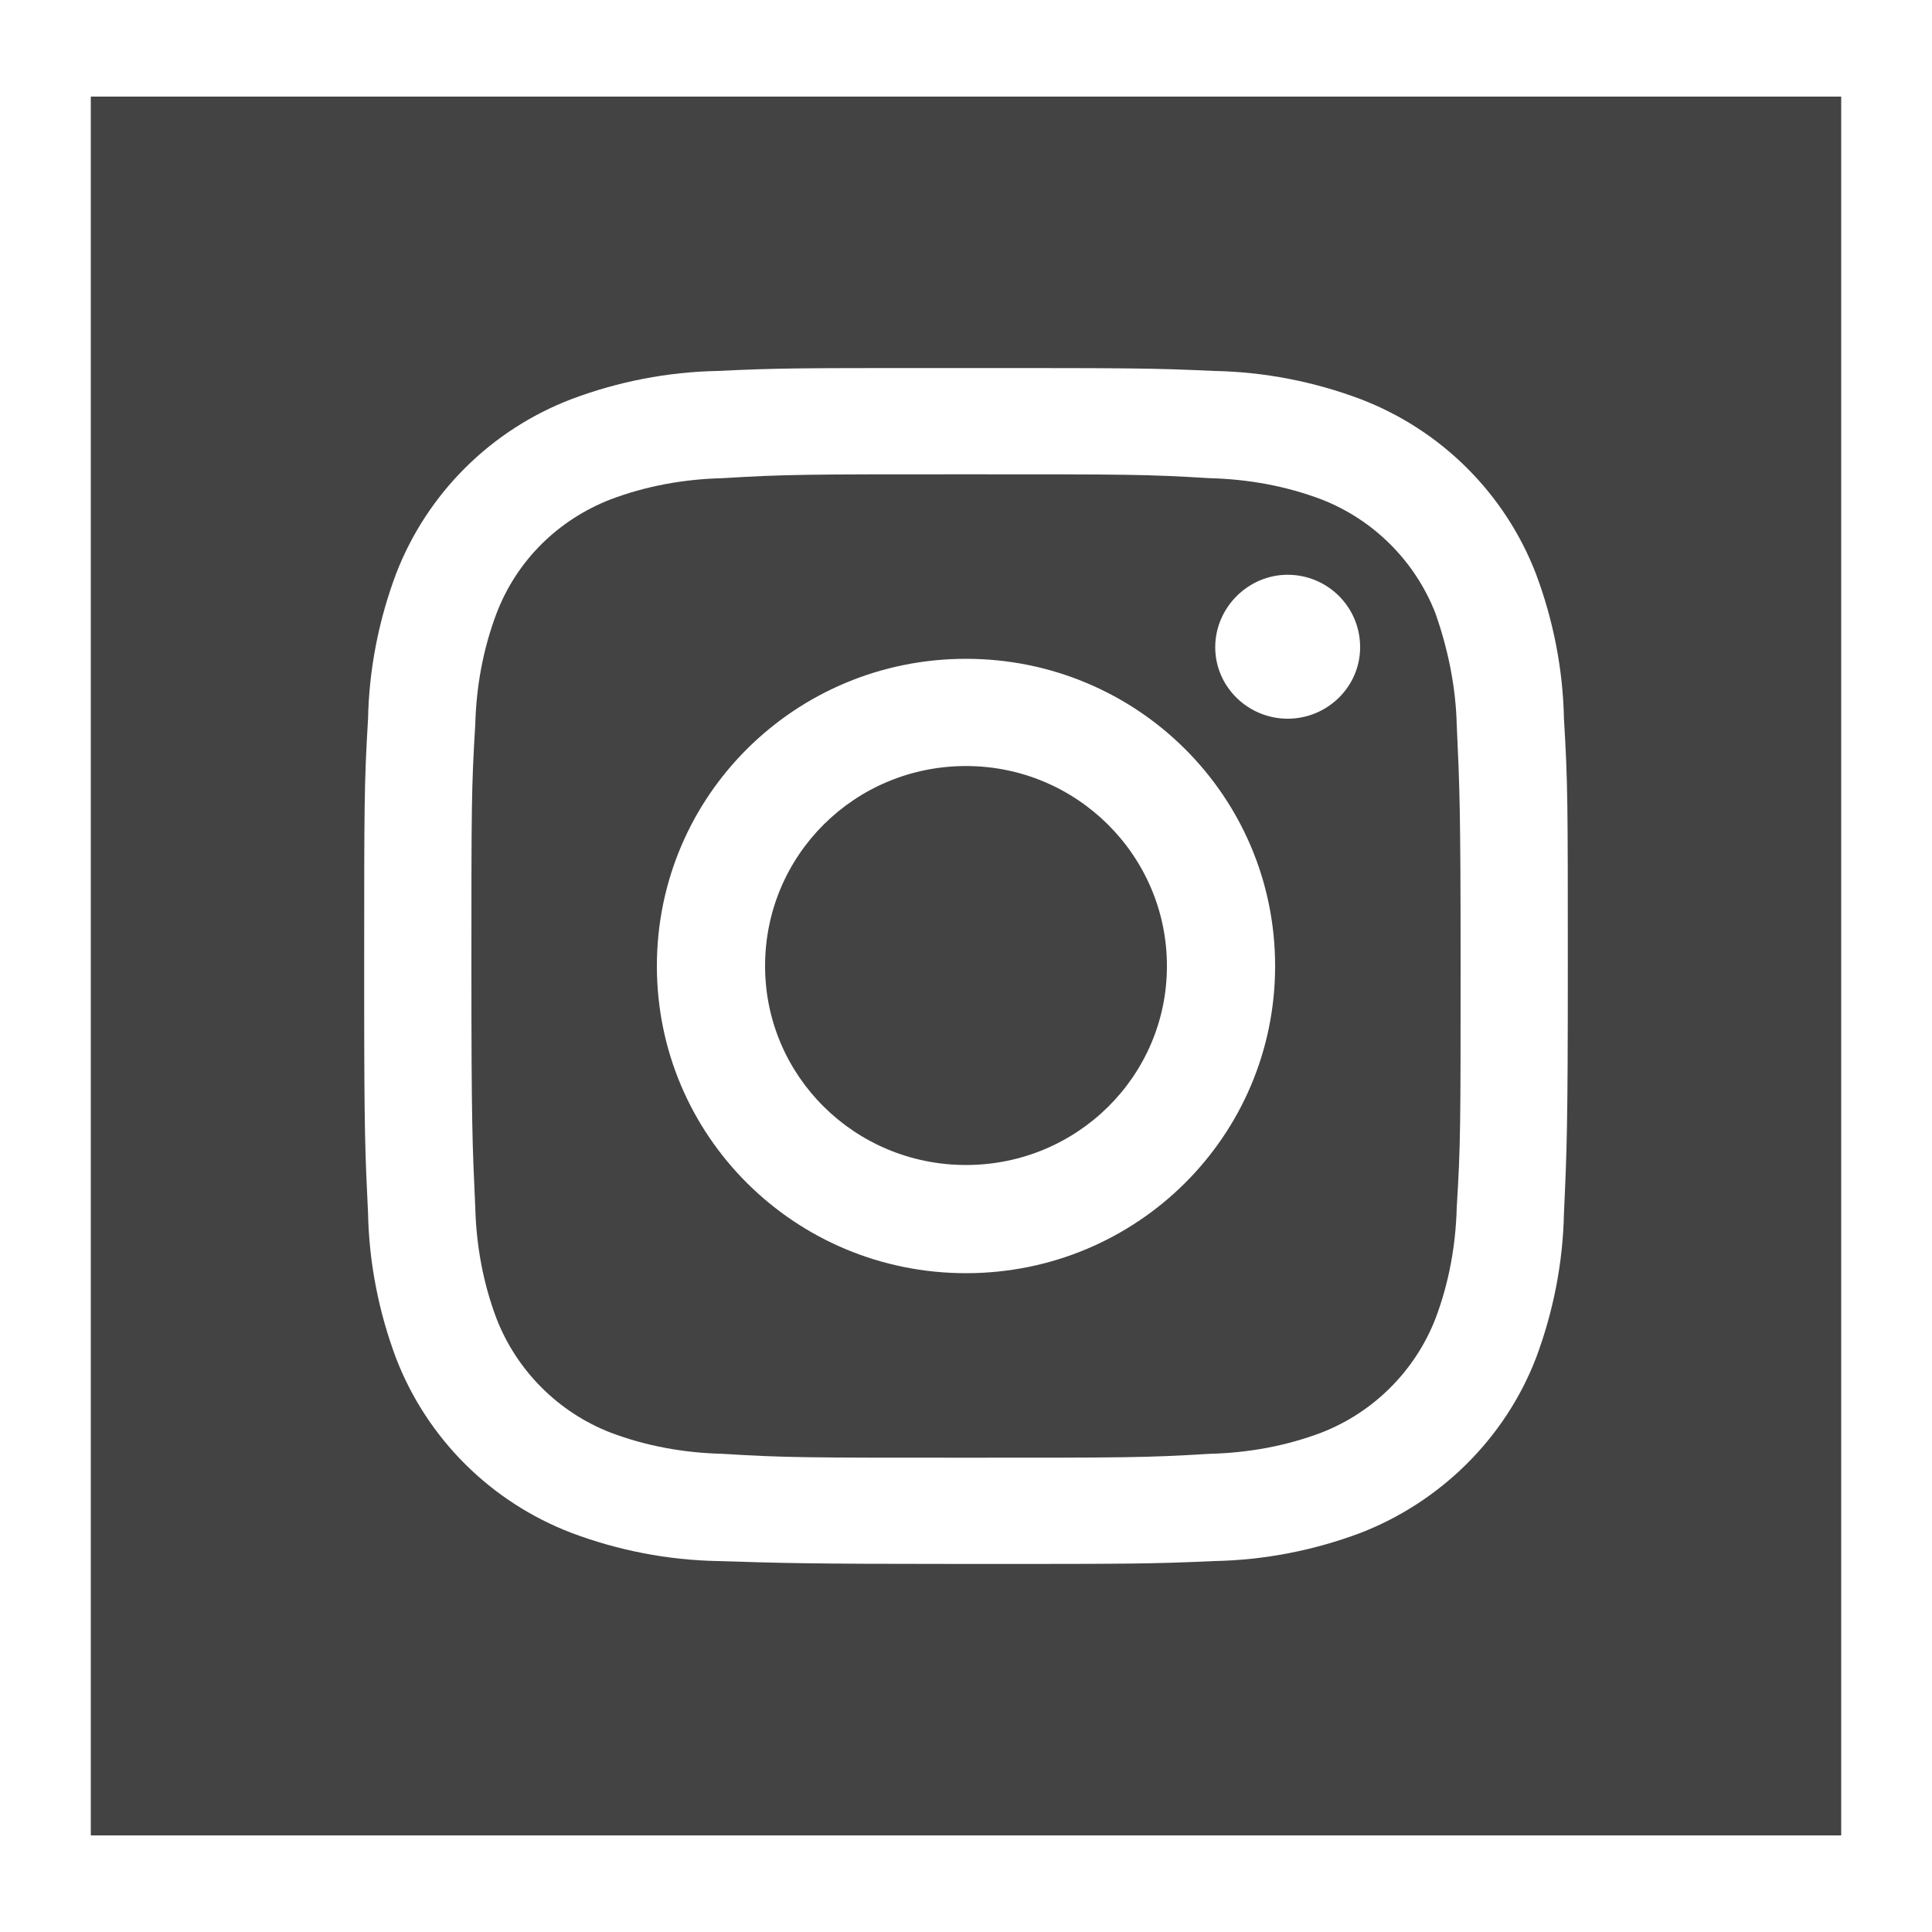
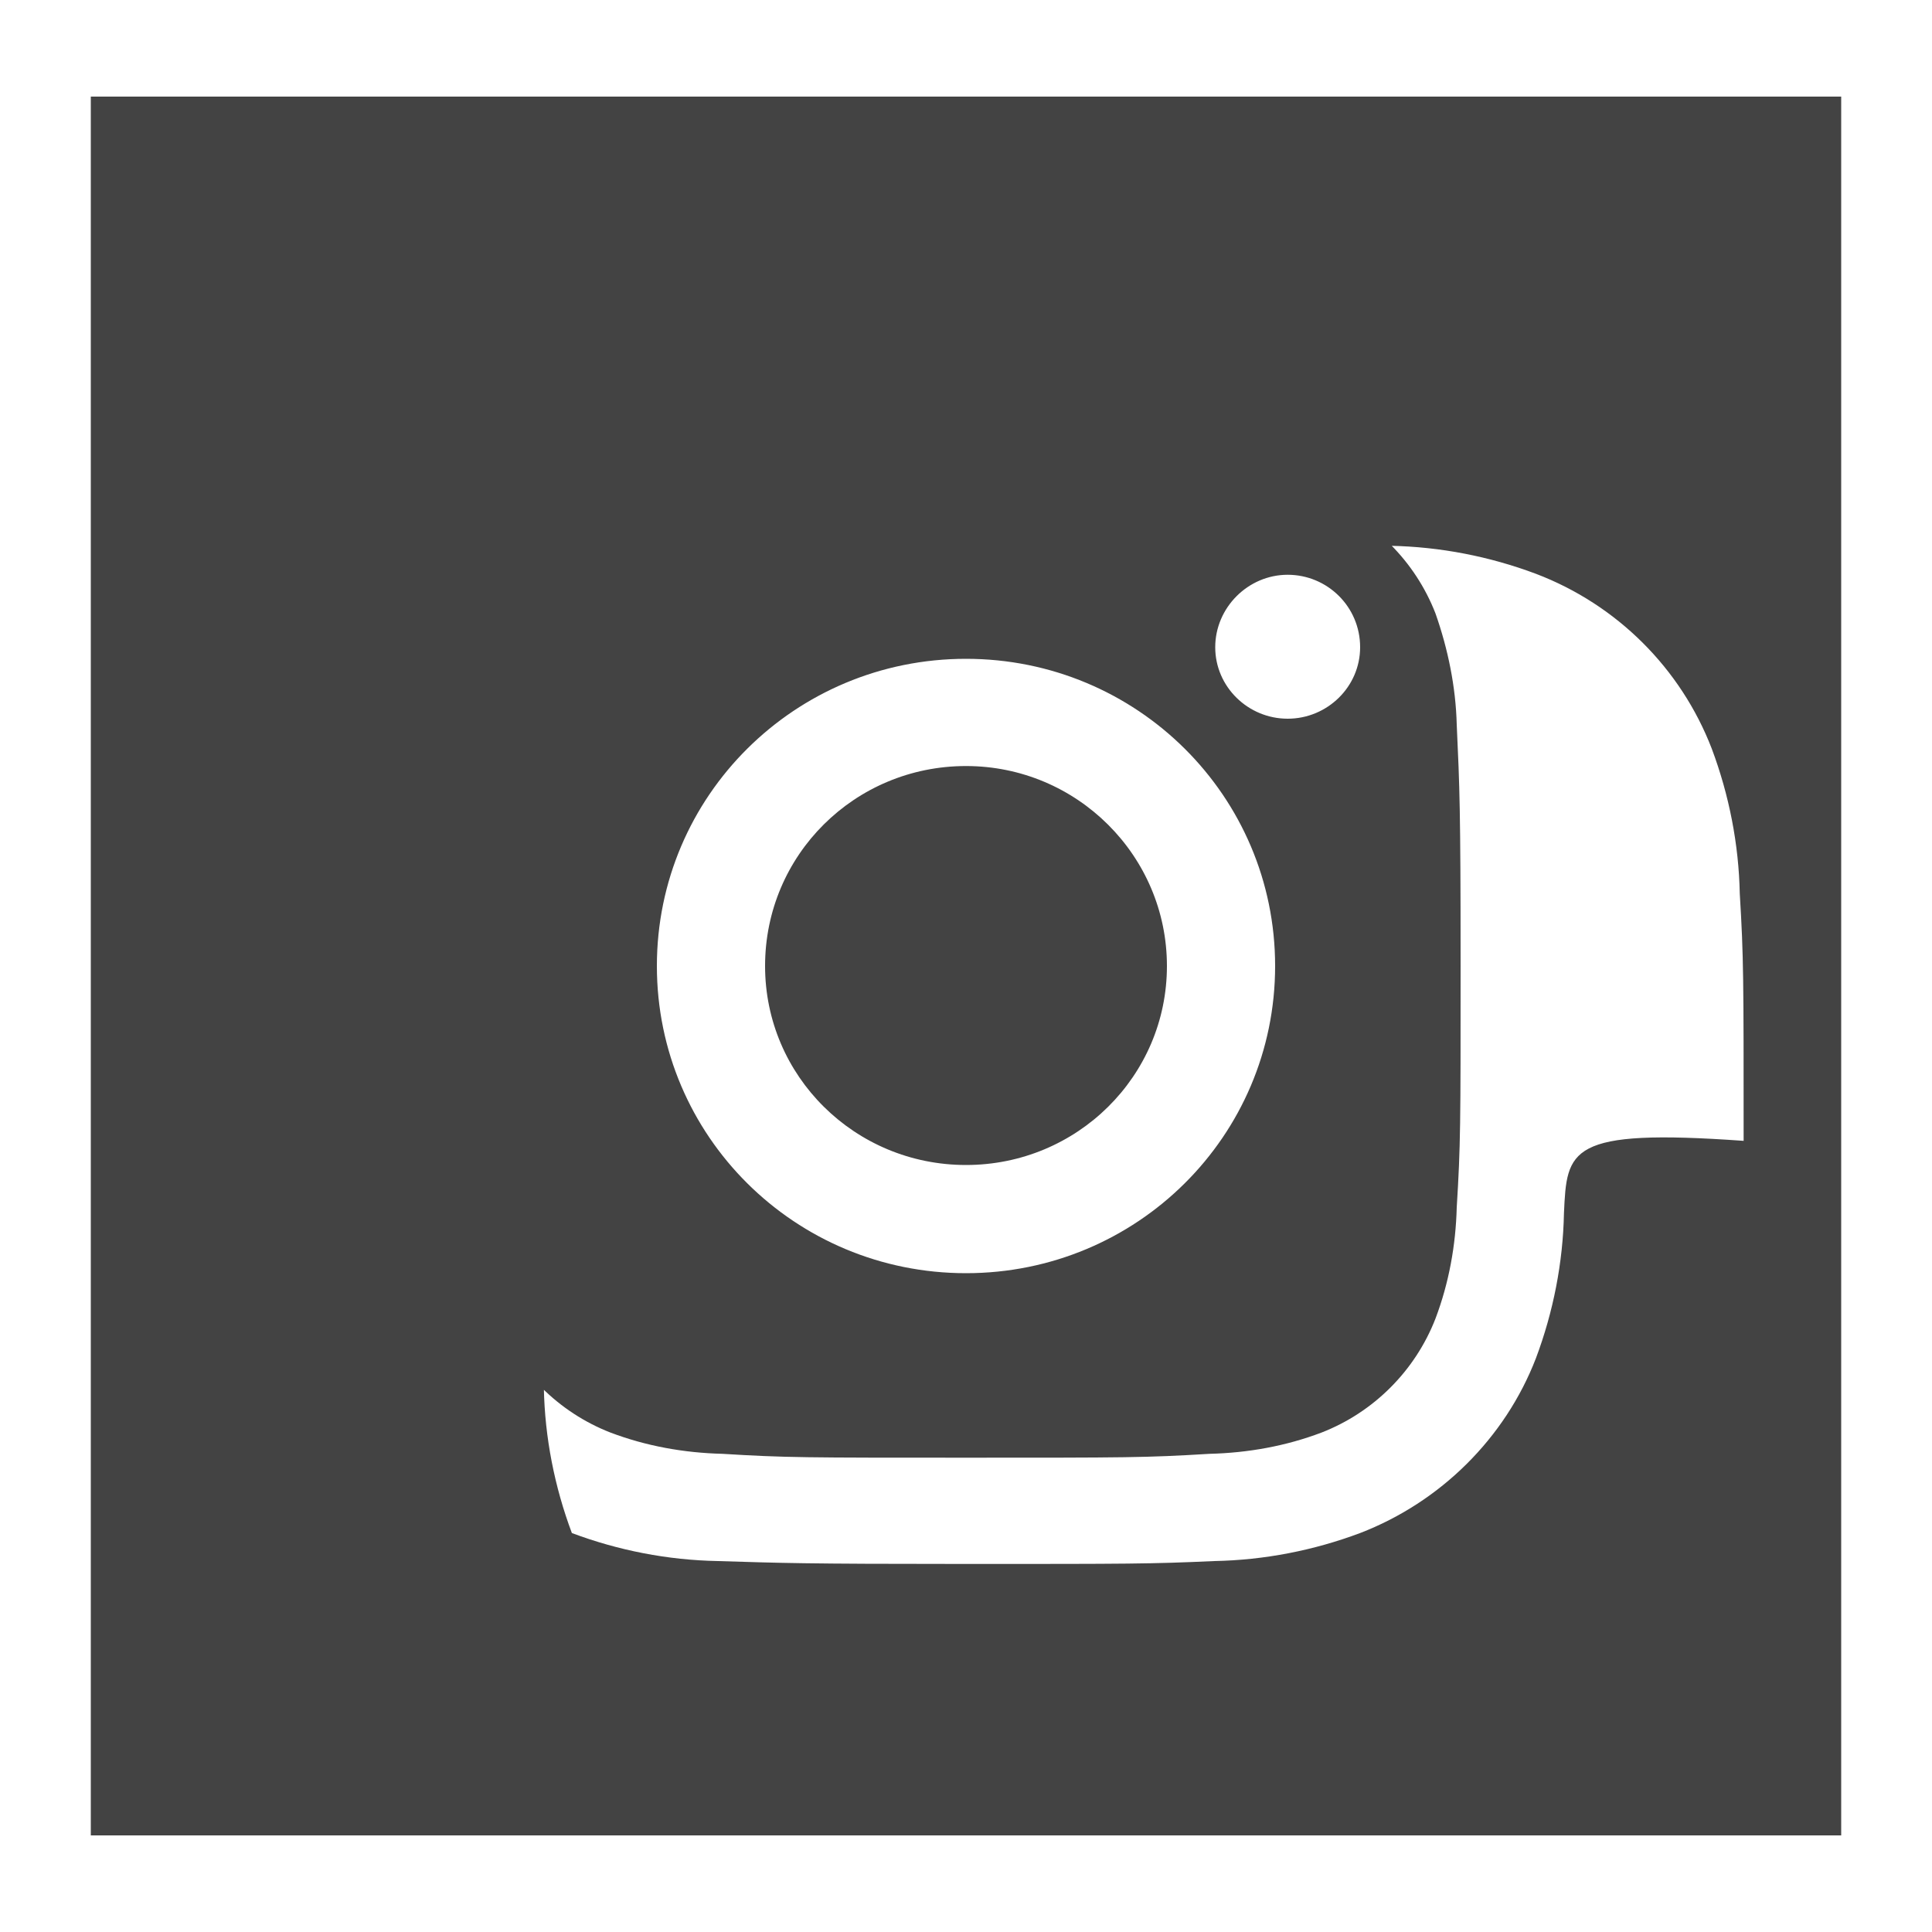
<svg xmlns="http://www.w3.org/2000/svg" version="1.1" id="Layer_1" x="0px" y="0px" viewBox="0 0 200 200" style="enable-background:new 0 0 200 200;" xml:space="preserve">
  <g>
    <g>
-       <path fill="#434343" d="M100,79.3c-11.5,0-20.8,9.2-20.8,20.7c0,11.4,9.3,20.6,20.8,20.6s20.8-9.2,20.8-20.6C120.8,88.6,111.5,79.3,100,79.3z     M9.4,10v180h181.2V10H9.4z M161.9,125.6c-0.1,5.1-1.1,10.2-2.9,15c-3.2,8.3-9.9,14.9-18.2,18.1c-4.8,1.8-9.9,2.8-15.1,2.9    c-6.6,0.3-8.8,0.3-25.7,0.3c-17,0-19.1-0.1-25.7-0.3c-5.2-0.1-10.3-1.1-15.1-2.9c-8.4-3.2-15-9.8-18.2-18.1    c-1.8-4.8-2.8-9.9-2.9-15c-0.3-6.2-0.4-8.4-0.4-22.6v-3c0-16.8,0-18.9,0.4-25.6c0.1-5.1,1.1-10.2,2.9-15    c3.2-8.3,9.8-14.9,18.2-18.1c4.8-1.8,9.9-2.8,15.1-2.9c6.2-0.3,8.5-0.3,22.7-0.3h3c17,0,19.1,0,25.7,0.3    c5.2,0.1,10.3,1.1,15.1,2.9c8.4,3.2,15,9.8,18.2,18.1c1.8,4.8,2.8,9.9,2.9,15c0.4,6.6,0.4,8.7,0.4,25.6    C162.3,116.8,162.2,119,161.9,125.6z M148.6,63.5c-2.1-5.4-6.4-9.7-11.8-11.8c-3.7-1.4-7.6-2.1-11.6-2.2    c-6.5-0.4-8.5-0.4-25.2-0.4c-16.6,0-18.6,0-25.2,0.4c-4,0.1-7.9,0.8-11.6,2.2c-5.4,2.1-9.7,6.3-11.8,11.8    c-1.4,3.7-2.1,7.6-2.2,11.5c-0.4,6.5-0.4,8.5-0.4,25c0,16.5,0.1,18.4,0.4,25c0.1,3.9,0.8,7.8,2.2,11.5c2.1,5.4,6.4,9.7,11.8,11.8    c3.7,1.4,7.6,2.1,11.6,2.2c6.5,0.4,8.6,0.4,25.2,0.4c16.6,0,18.6,0,25.2-0.4c4-0.1,7.9-0.8,11.6-2.2c5.4-2.1,9.7-6.4,11.8-11.8    c1.4-3.7,2.1-7.6,2.2-11.5c0.4-6.5,0.4-8.5,0.4-25c0-16.5-0.1-18.4-0.4-25C150.7,71.1,149.9,67.2,148.6,63.5z M100,131.8    c-17.7,0-32-14.2-32-31.8c0-17.6,14.3-31.8,32-31.8c17.7,0,32,14.2,32,31.8C132,117.6,117.7,131.8,100,131.8z M133.3,74.4    c-4.1,0-7.5-3.3-7.5-7.4c0-4.1,3.4-7.5,7.5-7.5s7.5,3.3,7.5,7.5C140.8,71.1,137.4,74.4,133.3,74.4z" />
+       <path fill="#434343" d="M100,79.3c-11.5,0-20.8,9.2-20.8,20.7c0,11.4,9.3,20.6,20.8,20.6s20.8-9.2,20.8-20.6C120.8,88.6,111.5,79.3,100,79.3z     M9.4,10v180h181.2V10H9.4z M161.9,125.6c-0.1,5.1-1.1,10.2-2.9,15c-3.2,8.3-9.9,14.9-18.2,18.1c-4.8,1.8-9.9,2.8-15.1,2.9    c-6.6,0.3-8.8,0.3-25.7,0.3c-17,0-19.1-0.1-25.7-0.3c-5.2-0.1-10.3-1.1-15.1-2.9c-1.8-4.8-2.8-9.9-2.9-15c-0.3-6.2-0.4-8.4-0.4-22.6v-3c0-16.8,0-18.9,0.4-25.6c0.1-5.1,1.1-10.2,2.9-15    c3.2-8.3,9.8-14.9,18.2-18.1c4.8-1.8,9.9-2.8,15.1-2.9c6.2-0.3,8.5-0.3,22.7-0.3h3c17,0,19.1,0,25.7,0.3    c5.2,0.1,10.3,1.1,15.1,2.9c8.4,3.2,15,9.8,18.2,18.1c1.8,4.8,2.8,9.9,2.9,15c0.4,6.6,0.4,8.7,0.4,25.6    C162.3,116.8,162.2,119,161.9,125.6z M148.6,63.5c-2.1-5.4-6.4-9.7-11.8-11.8c-3.7-1.4-7.6-2.1-11.6-2.2    c-6.5-0.4-8.5-0.4-25.2-0.4c-16.6,0-18.6,0-25.2,0.4c-4,0.1-7.9,0.8-11.6,2.2c-5.4,2.1-9.7,6.3-11.8,11.8    c-1.4,3.7-2.1,7.6-2.2,11.5c-0.4,6.5-0.4,8.5-0.4,25c0,16.5,0.1,18.4,0.4,25c0.1,3.9,0.8,7.8,2.2,11.5c2.1,5.4,6.4,9.7,11.8,11.8    c3.7,1.4,7.6,2.1,11.6,2.2c6.5,0.4,8.6,0.4,25.2,0.4c16.6,0,18.6,0,25.2-0.4c4-0.1,7.9-0.8,11.6-2.2c5.4-2.1,9.7-6.4,11.8-11.8    c1.4-3.7,2.1-7.6,2.2-11.5c0.4-6.5,0.4-8.5,0.4-25c0-16.5-0.1-18.4-0.4-25C150.7,71.1,149.9,67.2,148.6,63.5z M100,131.8    c-17.7,0-32-14.2-32-31.8c0-17.6,14.3-31.8,32-31.8c17.7,0,32,14.2,32,31.8C132,117.6,117.7,131.8,100,131.8z M133.3,74.4    c-4.1,0-7.5-3.3-7.5-7.4c0-4.1,3.4-7.5,7.5-7.5s7.5,3.3,7.5,7.5C140.8,71.1,137.4,74.4,133.3,74.4z" />
    </g>
  </g>
</svg>